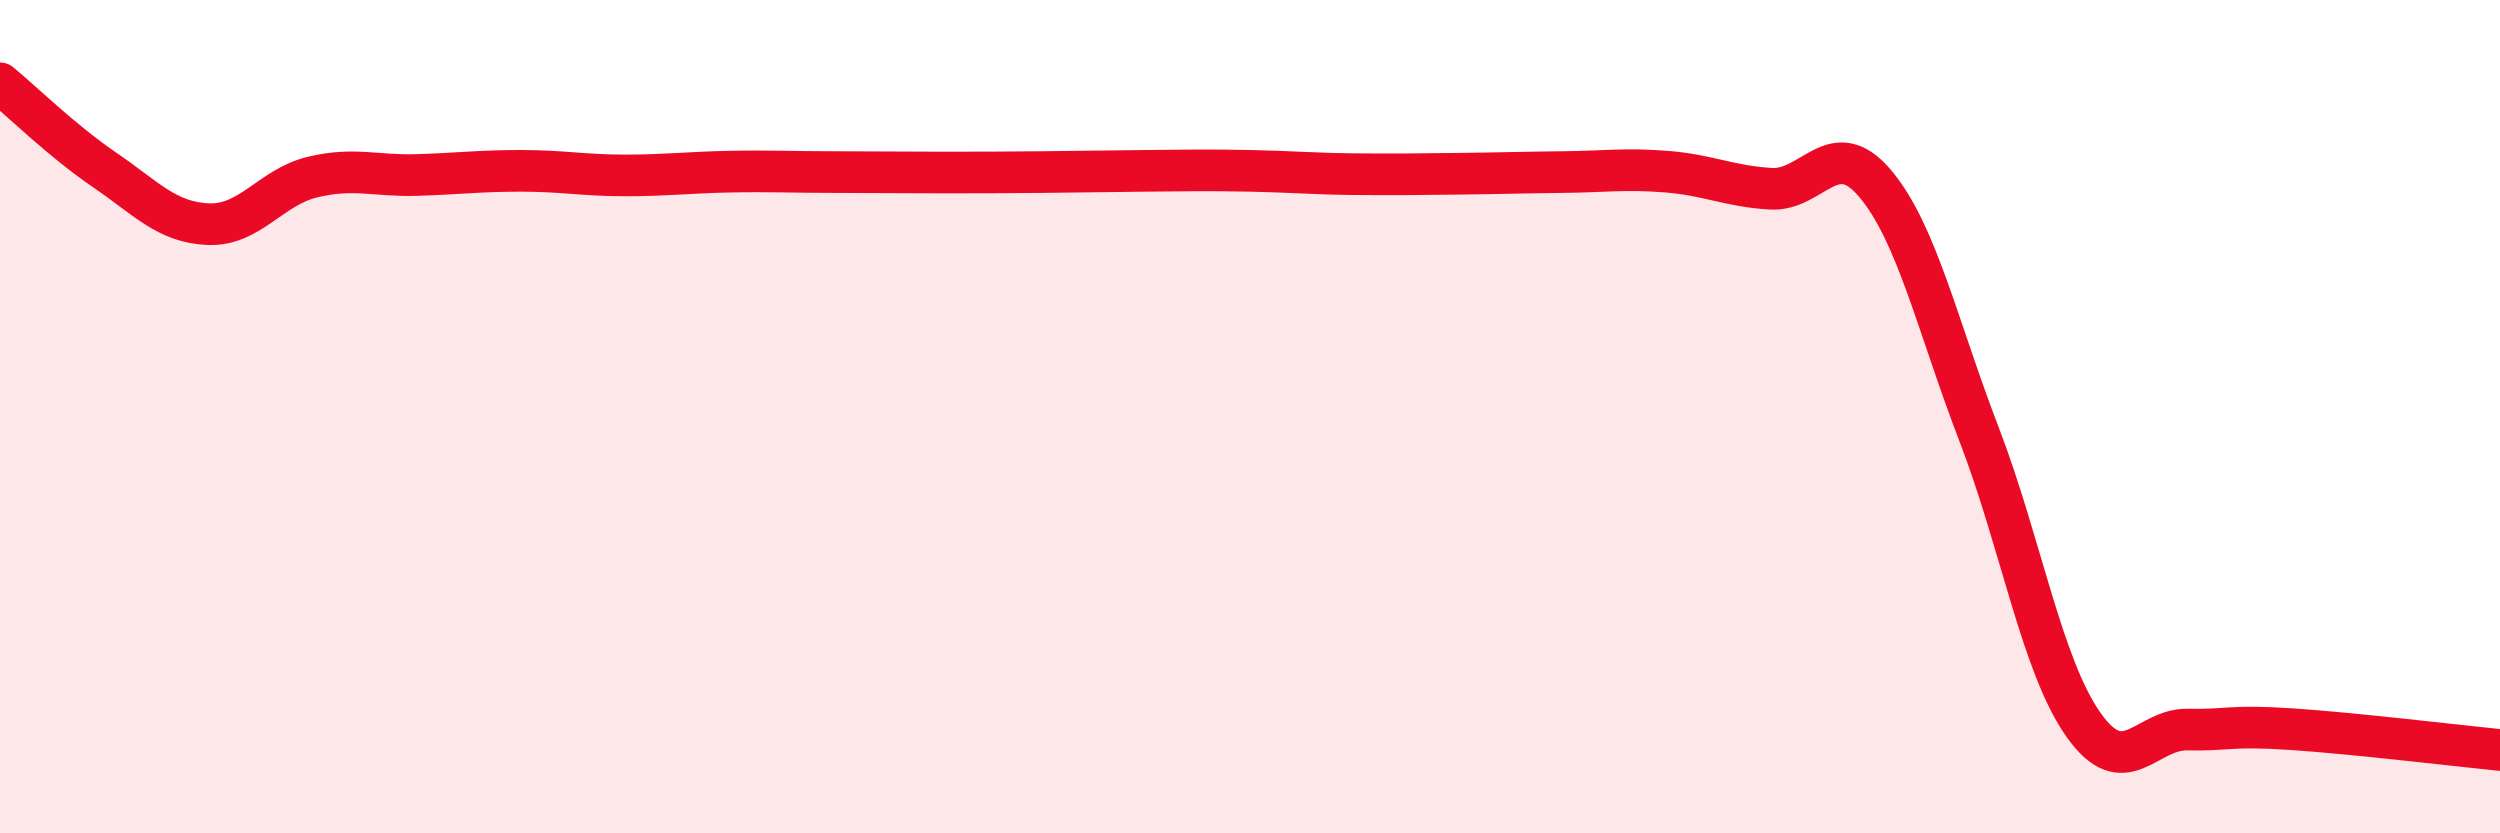
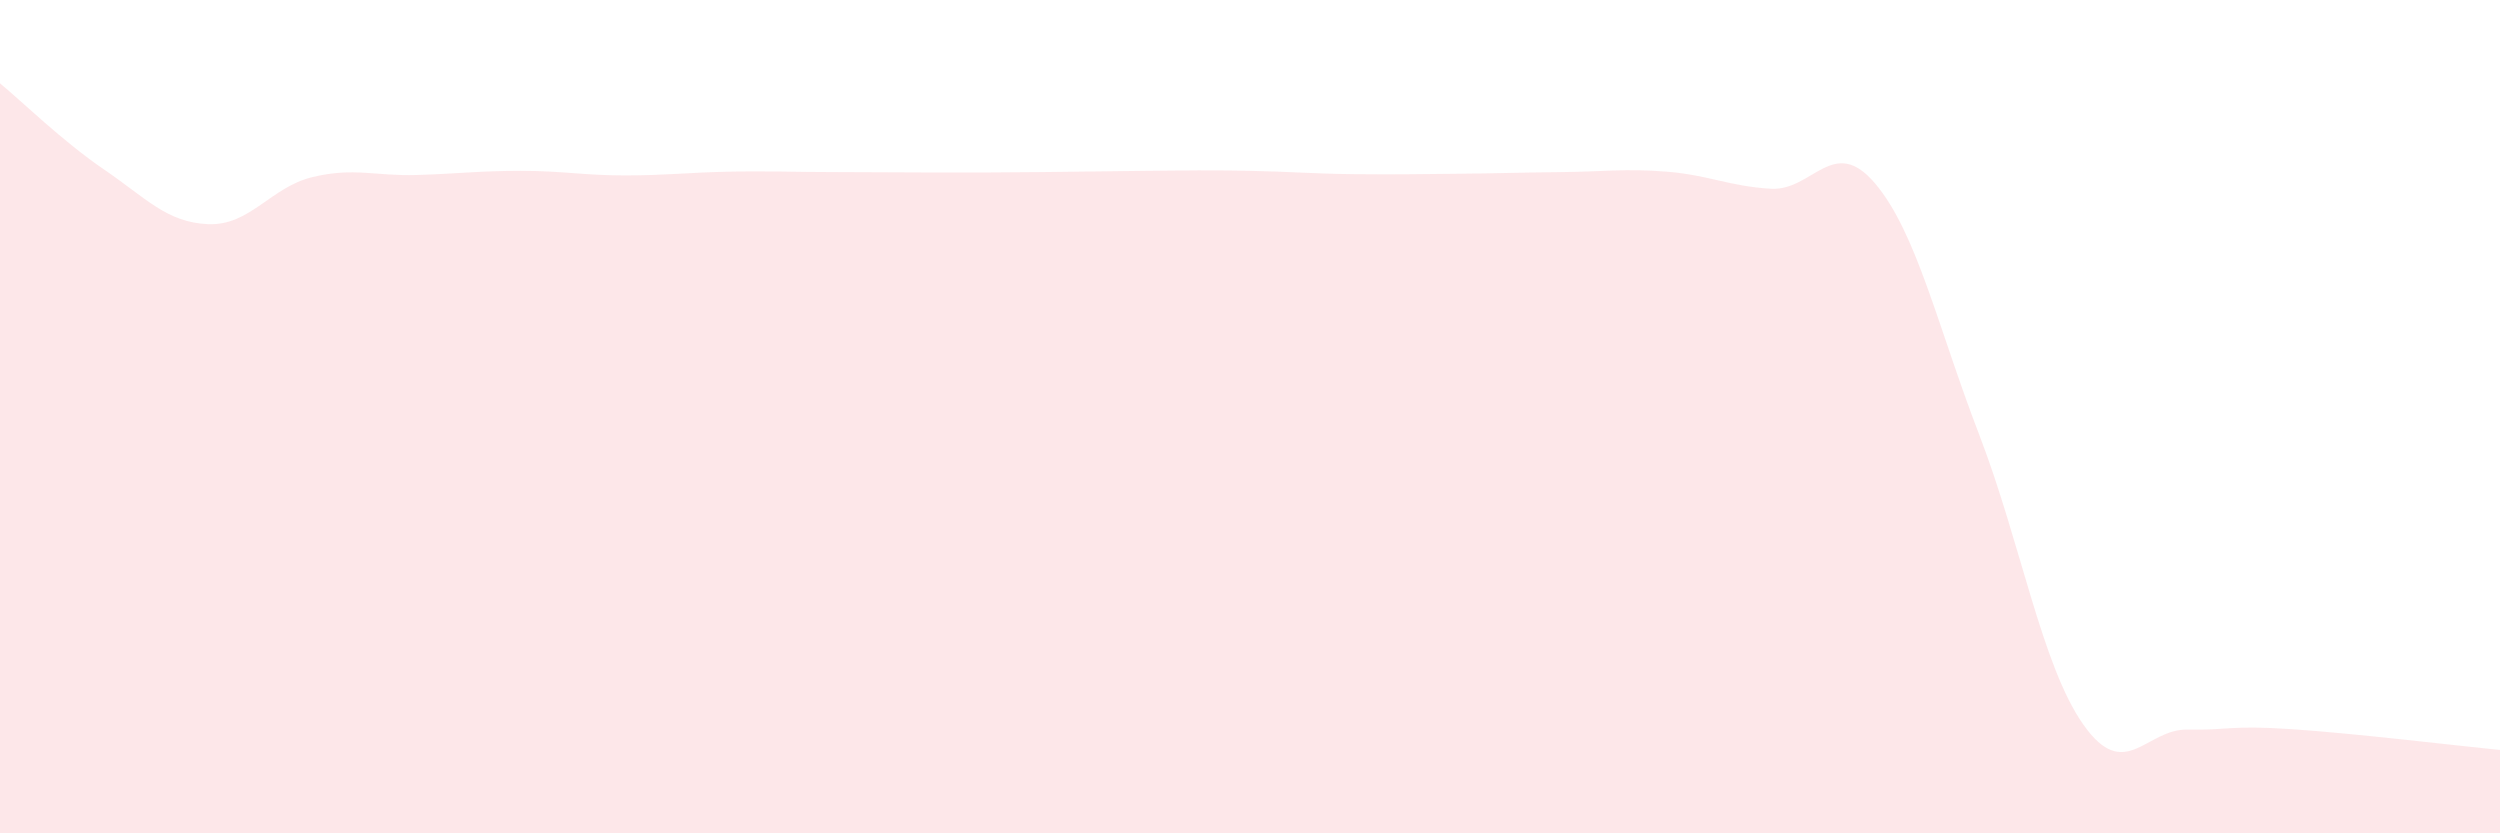
<svg xmlns="http://www.w3.org/2000/svg" width="60" height="20" viewBox="0 0 60 20">
  <path d="M 0,2 C 0.5,2.41 1.5,3.39 2.5,4.07 C 3.5,4.75 4,5.34 5,5.38 C 6,5.42 6.5,4.49 7.5,4.25 C 8.5,4.01 9,4.23 10,4.2 C 11,4.17 11.5,4.1 12.5,4.1 C 13.5,4.1 14,4.21 15,4.21 C 16,4.21 16.5,4.14 17.5,4.12 C 18.5,4.1 19,4.13 20,4.13 C 21,4.13 21.5,4.14 22.5,4.14 C 23.5,4.14 24,4.14 25,4.13 C 26,4.12 26.5,4.11 27.5,4.1 C 28.5,4.09 29,4.08 30,4.1 C 31,4.12 31.5,4.17 32.5,4.18 C 33.5,4.19 34,4.18 35,4.17 C 36,4.16 36.5,4.14 37.5,4.13 C 38.5,4.12 39,4.04 40,4.12 C 41,4.2 41.5,4.47 42.5,4.53 C 43.5,4.59 44,3.22 45,4.4 C 46,5.58 46.5,7.83 47.5,10.43 C 48.5,13.03 49,15.97 50,17.39 C 51,18.81 51.5,17.49 52.5,17.51 C 53.5,17.53 53.5,17.4 55,17.5 C 56.5,17.6 59,17.9 60,18L60 20L0 20Z" fill="#EB0A25" opacity="0.1" stroke-linecap="round" stroke-linejoin="round" />
-   <path d="M 0,2 C 0.5,2.41 1.5,3.39 2.5,4.07 C 3.5,4.75 4,5.34 5,5.38 C 6,5.42 6.5,4.49 7.5,4.25 C 8.5,4.01 9,4.23 10,4.2 C 11,4.17 11.5,4.1 12.5,4.1 C 13.5,4.1 14,4.21 15,4.21 C 16,4.21 16.5,4.14 17.5,4.12 C 18.5,4.1 19,4.13 20,4.13 C 21,4.13 21.5,4.14 22.5,4.14 C 23.5,4.14 24,4.14 25,4.13 C 26,4.12 26.5,4.11 27.5,4.1 C 28.5,4.09 29,4.08 30,4.1 C 31,4.12 31.5,4.17 32.5,4.18 C 33.5,4.19 34,4.18 35,4.17 C 36,4.16 36.5,4.14 37.5,4.13 C 38.5,4.12 39,4.04 40,4.12 C 41,4.2 41.5,4.47 42.5,4.53 C 43.5,4.59 44,3.22 45,4.4 C 46,5.58 46.5,7.83 47.5,10.43 C 48.5,13.03 49,15.97 50,17.39 C 51,18.81 51.5,17.49 52.5,17.51 C 53.5,17.53 53.5,17.4 55,17.5 C 56.5,17.6 59,17.9 60,18" stroke="#EB0A25" stroke-width="1" fill="none" stroke-linecap="round" stroke-linejoin="round" />
</svg>